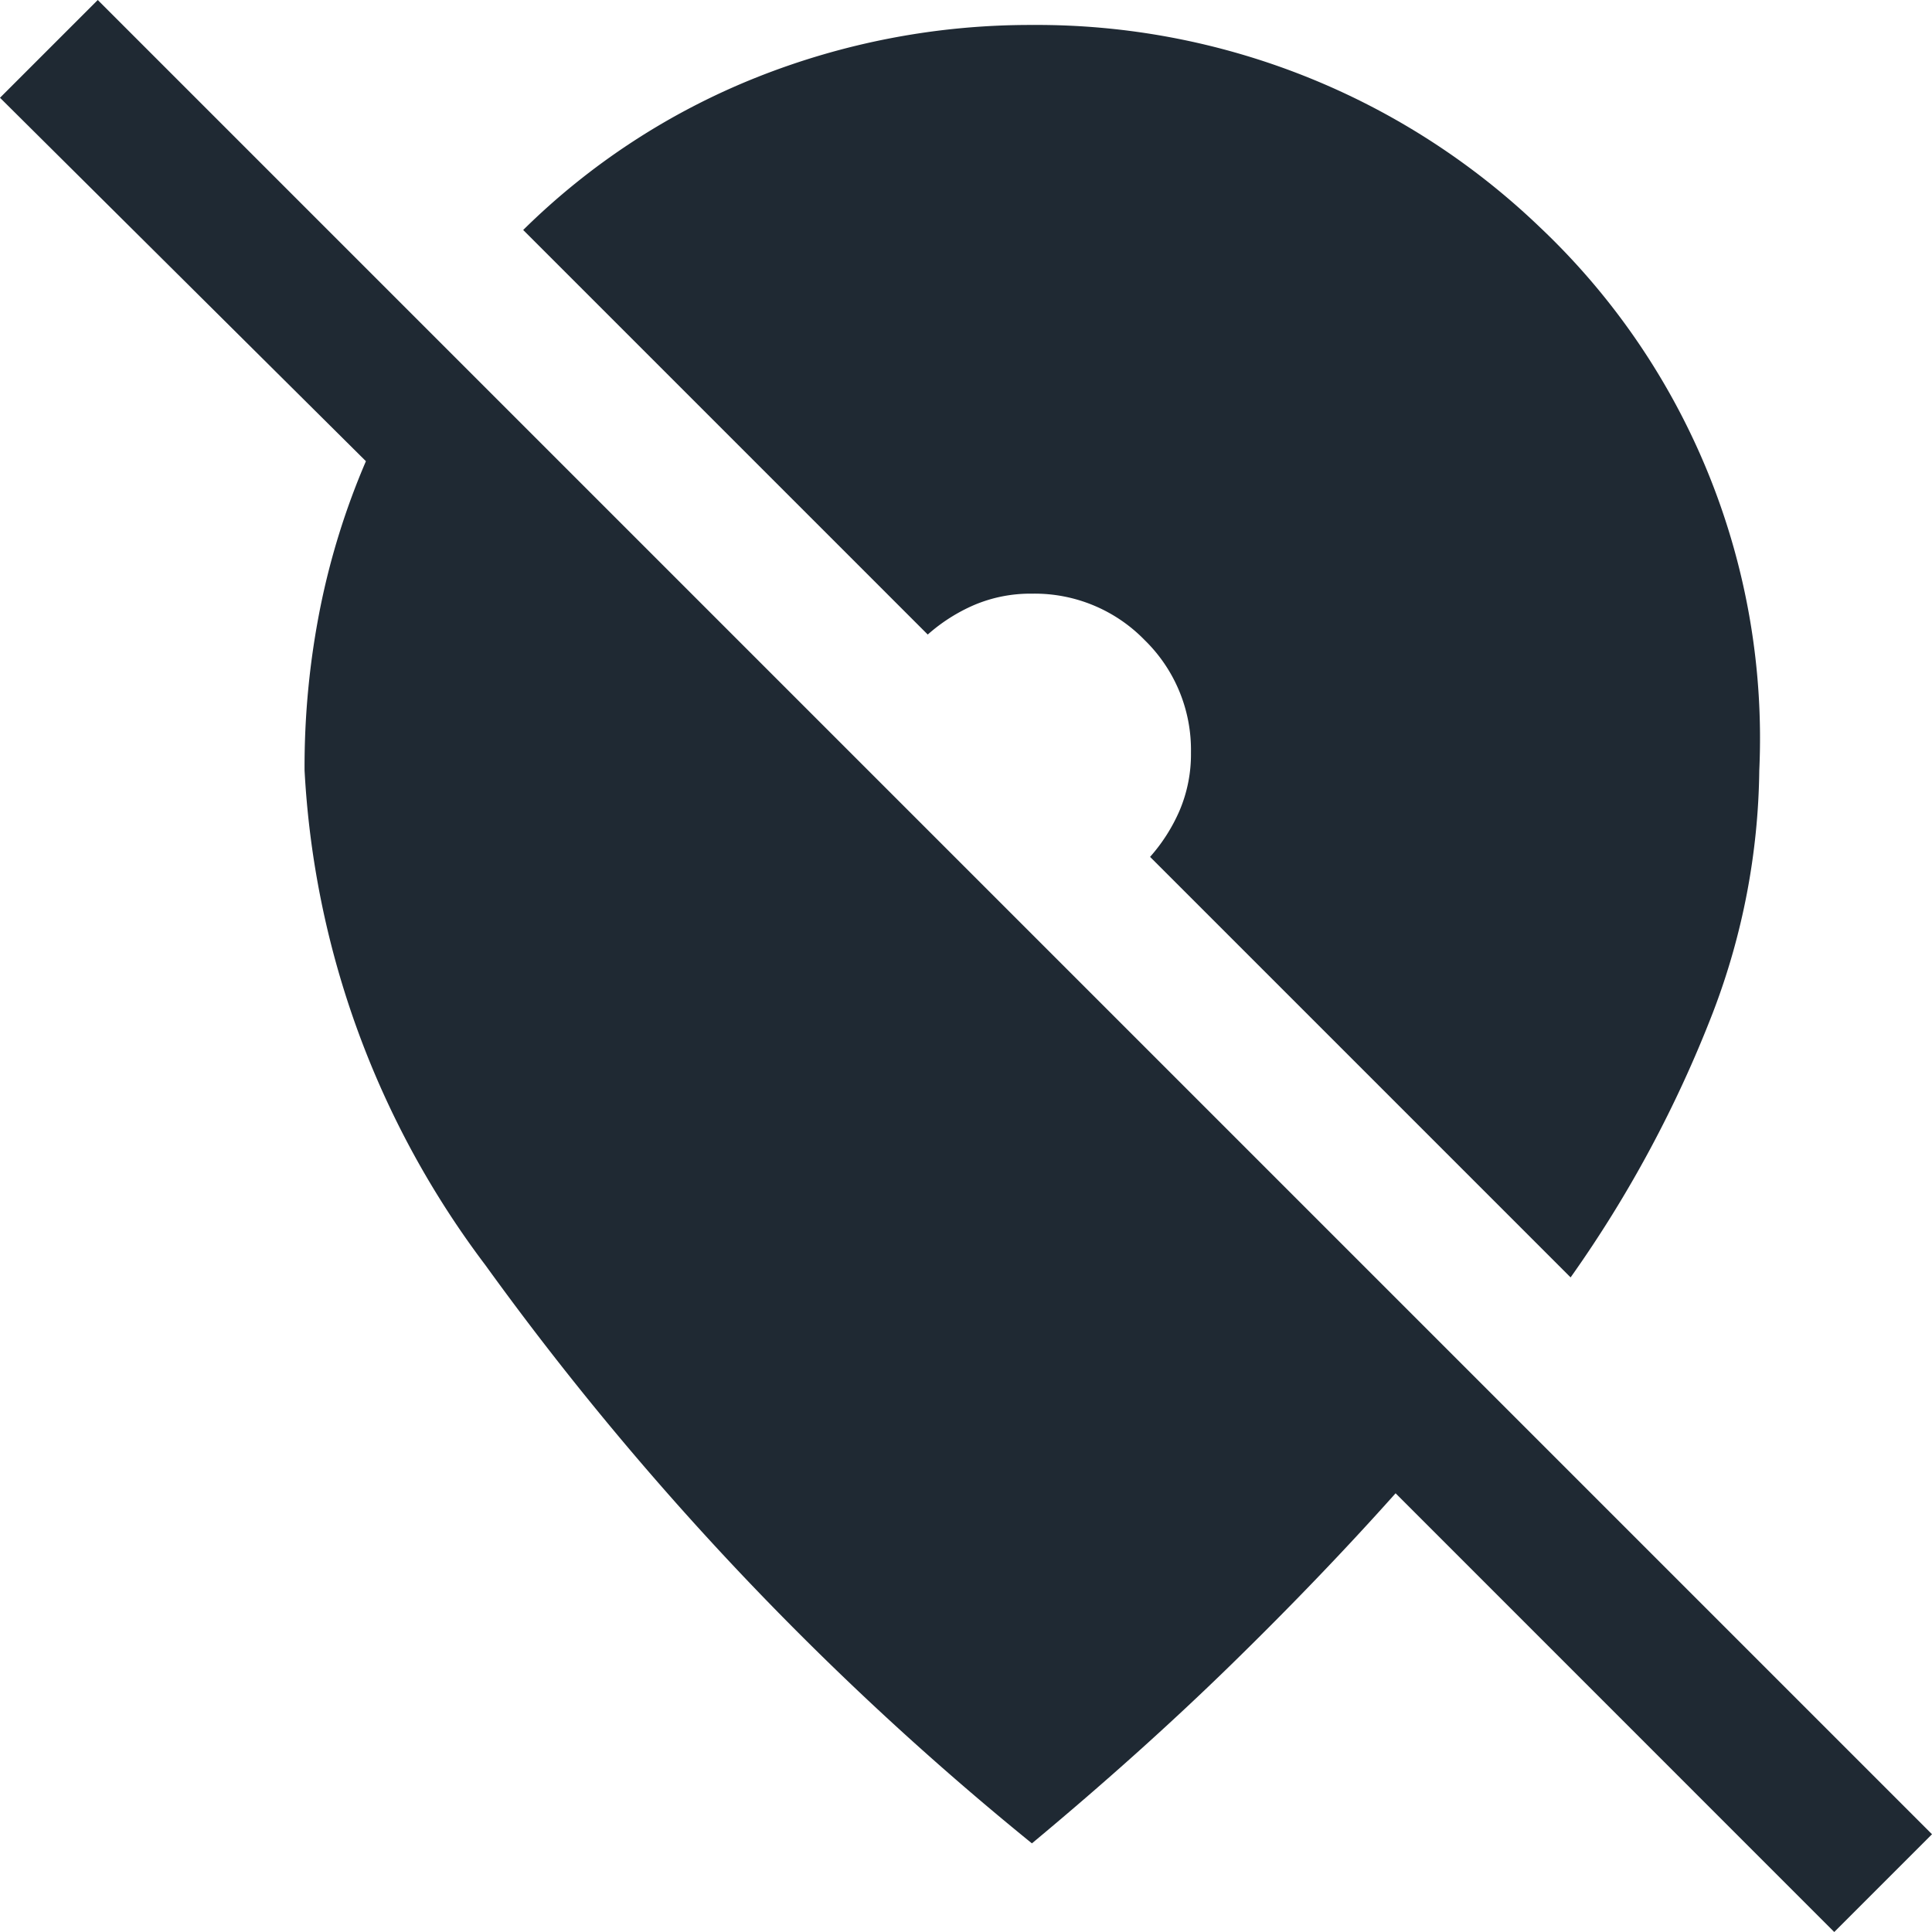
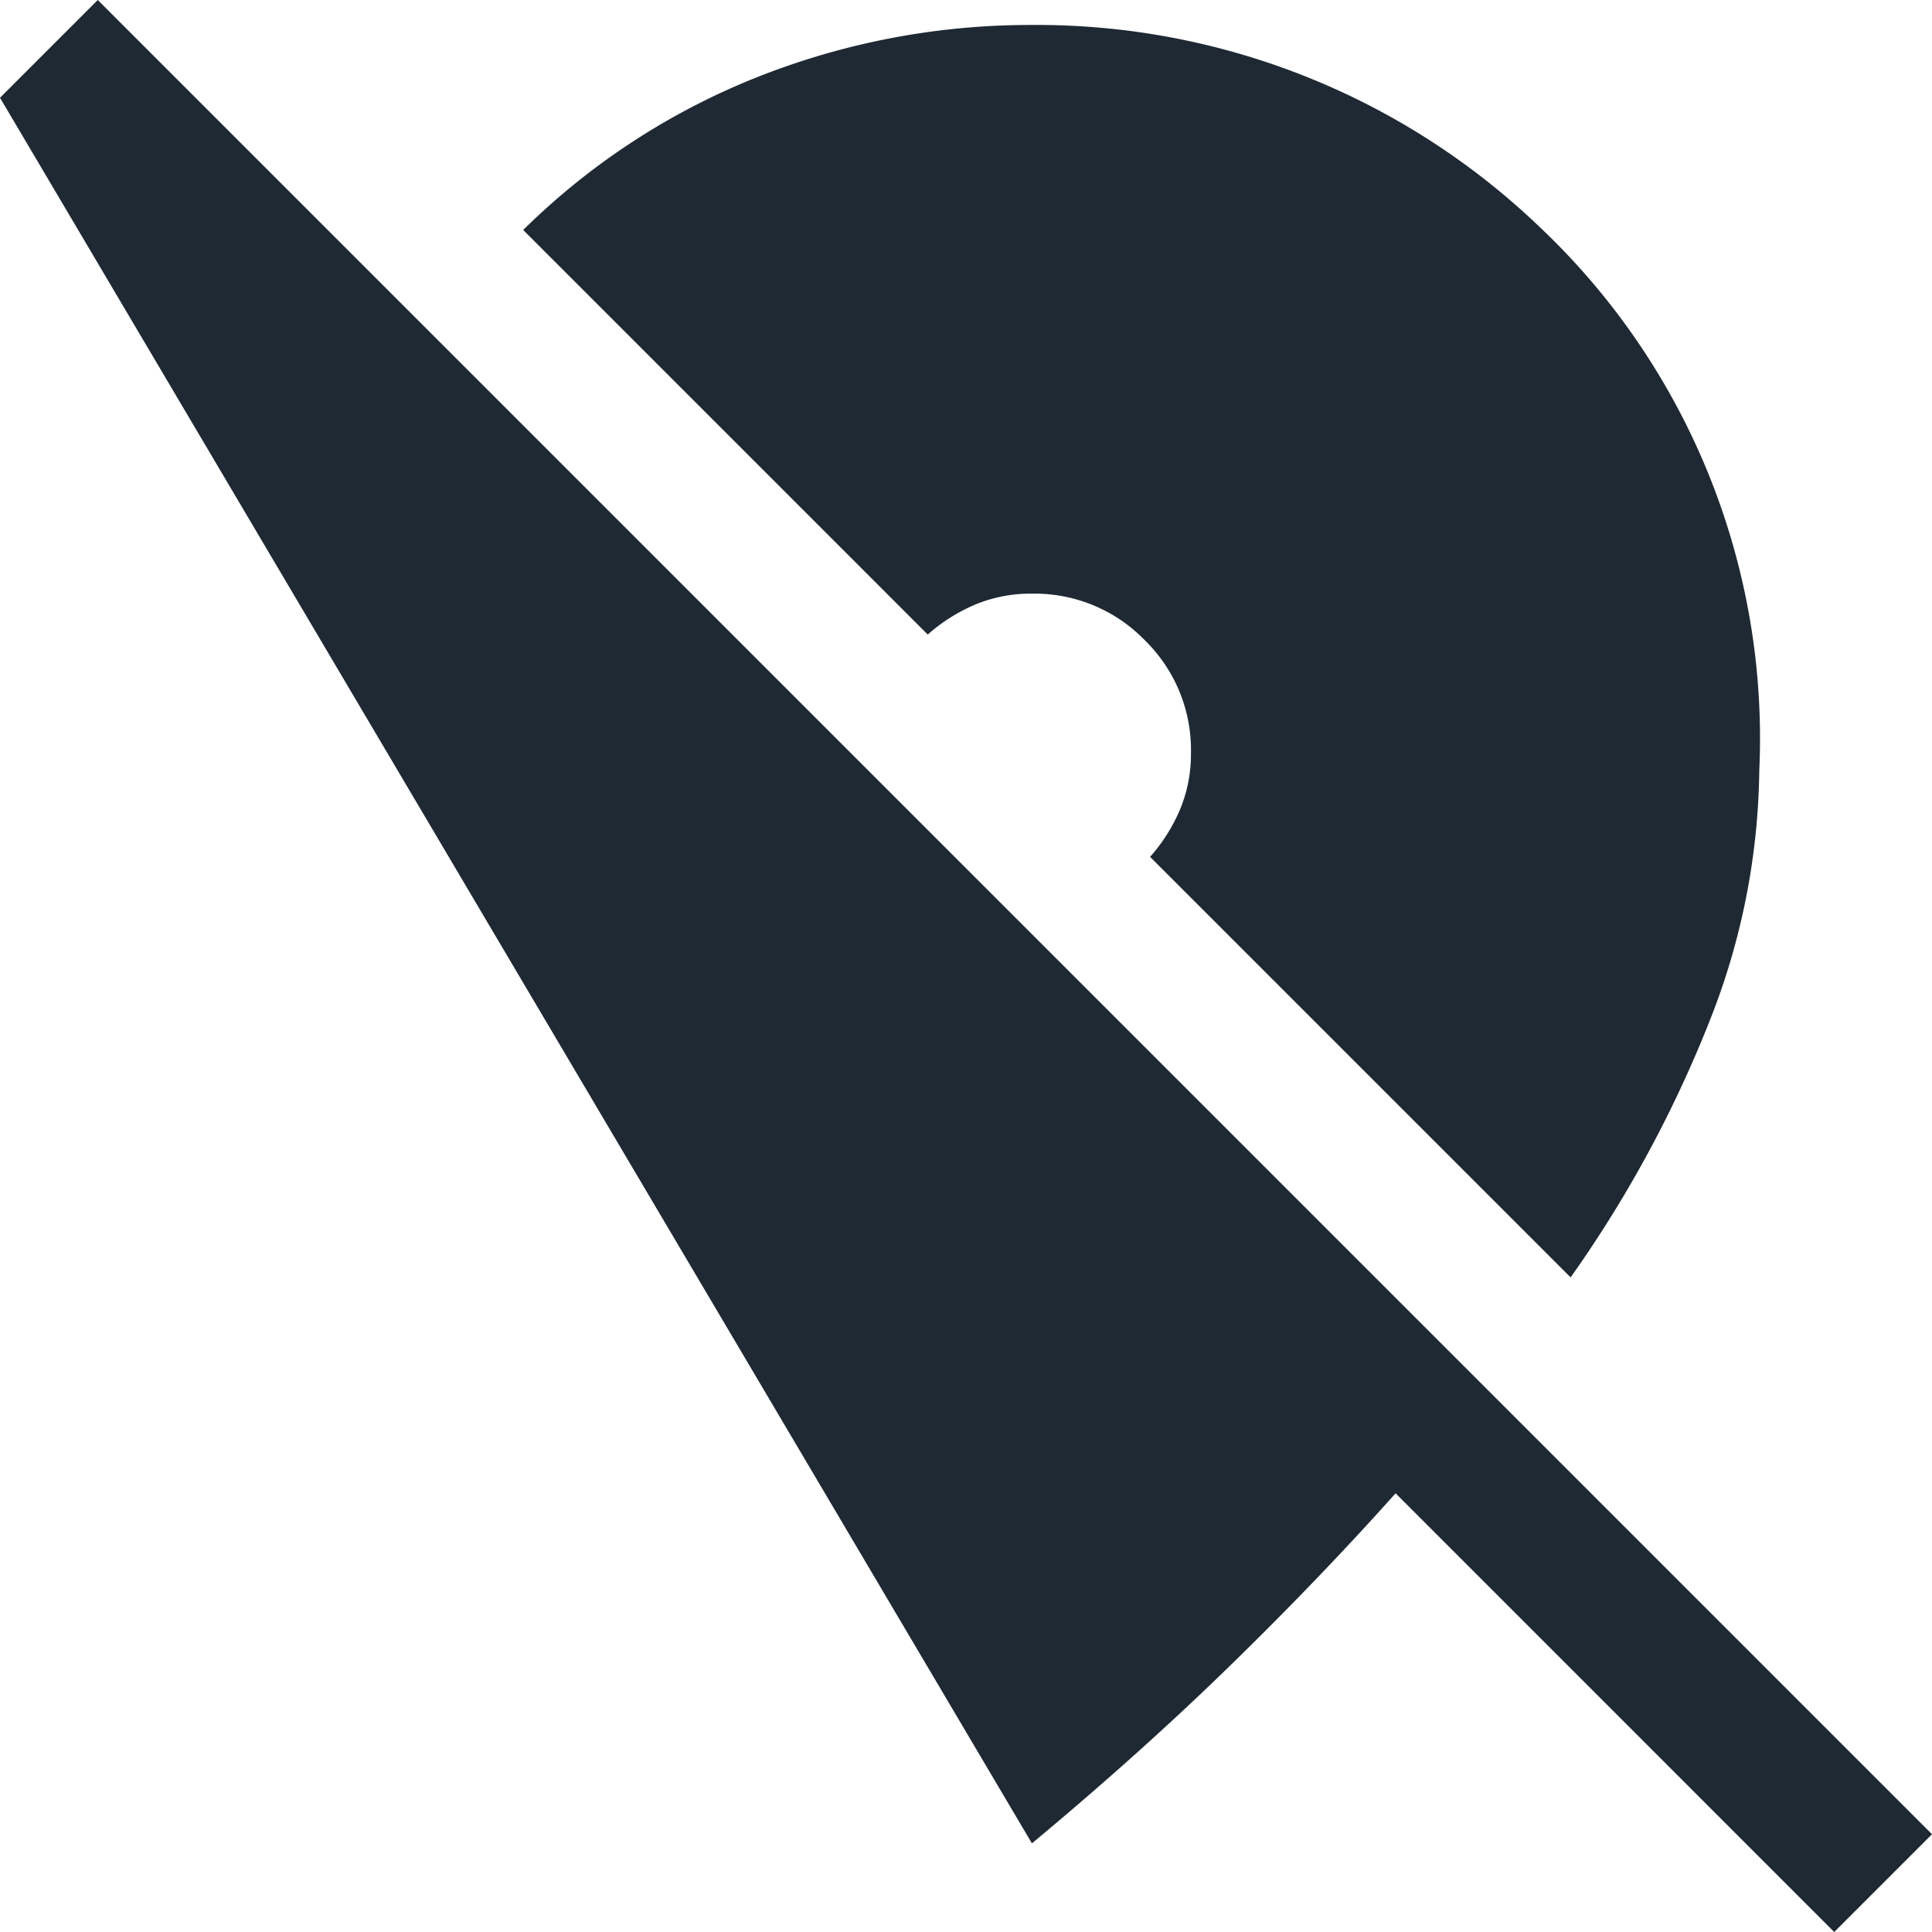
<svg xmlns="http://www.w3.org/2000/svg" width="25" height="25" viewBox="0 0 25 25">
-   <path id="location_off_FILL1_wght400_GRAD0_opsz48" d="M49.735-866l-5.676-5.677q-.971,1.088-2.132,2.221t-2.574,2.309a39.109,39.109,0,0,1-7.074-7.485,11.64,11.64,0,0,1-2.338-6.4,10.486,10.486,0,0,1,.206-2.118,9.578,9.578,0,0,1,.588-1.882L26-889.735,27.265-891,51-867.265Zm-3.412-8.471-5.441-5.441a2.252,2.252,0,0,0,.382-.6,1.862,1.862,0,0,0,.147-.75,1.984,1.984,0,0,0-.6-1.456,1.984,1.984,0,0,0-1.456-.6,1.862,1.862,0,0,0-.75.147,2.253,2.253,0,0,0-.6.382l-5.235-5.235A9.082,9.082,0,0,1,35.794-890a9.568,9.568,0,0,1,3.559-.677,9.4,9.4,0,0,1,6.574,2.618,9.1,9.1,0,0,1,2.838,7.029,9.03,9.03,0,0,1-.6,3.132A15.736,15.736,0,0,1,46.324-874.471Z" transform="translate(-26 891)" fill="#1f2933" />
+   <path id="location_off_FILL1_wght400_GRAD0_opsz48" d="M49.735-866l-5.676-5.677q-.971,1.088-2.132,2.221t-2.574,2.309L26-889.735,27.265-891,51-867.265Zm-3.412-8.471-5.441-5.441a2.252,2.252,0,0,0,.382-.6,1.862,1.862,0,0,0,.147-.75,1.984,1.984,0,0,0-.6-1.456,1.984,1.984,0,0,0-1.456-.6,1.862,1.862,0,0,0-.75.147,2.253,2.253,0,0,0-.6.382l-5.235-5.235A9.082,9.082,0,0,1,35.794-890a9.568,9.568,0,0,1,3.559-.677,9.4,9.4,0,0,1,6.574,2.618,9.1,9.1,0,0,1,2.838,7.029,9.03,9.03,0,0,1-.6,3.132A15.736,15.736,0,0,1,46.324-874.471Z" transform="translate(-26 891)" fill="#1f2933" />
</svg>